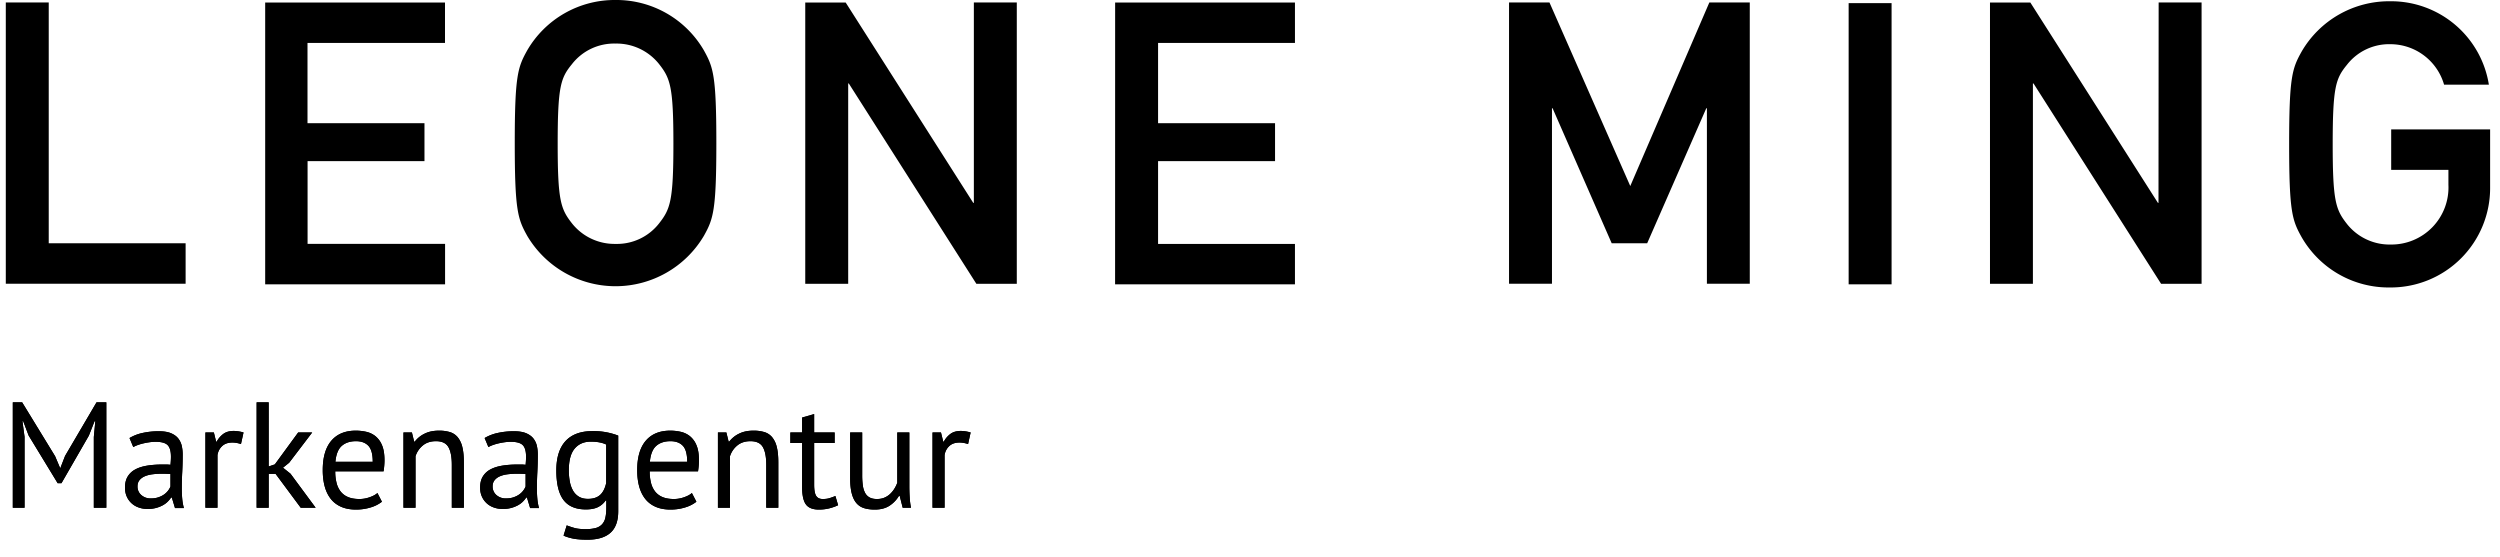
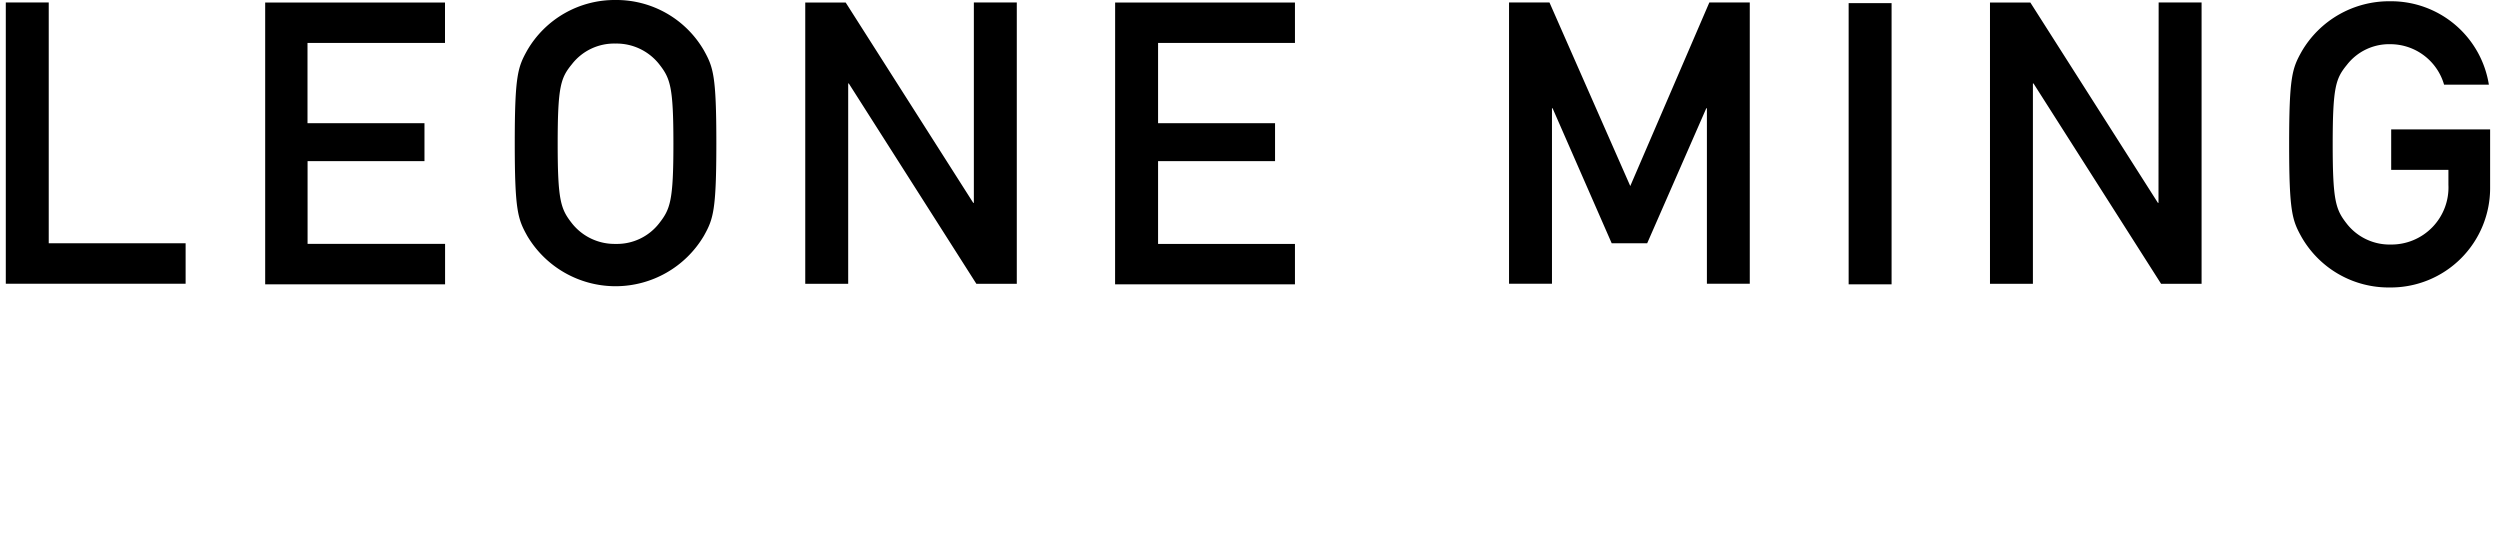
<svg xmlns="http://www.w3.org/2000/svg" xmlns:xlink="http://www.w3.org/1999/xlink" viewBox="0 0 166 37">
  <defs>
-     <path d="M1.63 10V5.29l-.14-1.04h.05l.36.95 1.93 3.17h.25L5.9 5.21l.38-.96h.05l-.1 1.05V10h.83V3h-.65L4.32 6.56l-.31.8h-.02l-.33-.78L1.47 3H.85v7h.78Zm8.17.08a2.052 2.052 0 0 0 1.01-.245c.127-.07.235-.15.325-.24.09-.09.165-.182.225-.275h.05l.21.7h.59a3.311 3.311 0 0 1-.11-.61c-.02-.22-.03-.453-.03-.7 0-.34.01-.7.03-1.08.02-.38.03-.77.03-1.17 0-.18-.018-.36-.055-.54a1.25 1.25 0 0 0-.22-.495c-.11-.15-.27-.272-.48-.365-.21-.093-.488-.14-.835-.14-.367 0-.718.037-1.055.11a2.88 2.88 0 0 0-.885.34l.25.6c.093-.053.202-.102.325-.145s.253-.08.39-.11.27-.053.4-.07a2.88 2.88 0 0 1 .365-.025c.387 0 .653.073.8.22.147.147.22.403.22.77 0 .16-.01.34-.03.54a1.943 1.943 0 0 0-.275-.02h-.275c-.367 0-.702.025-1.005.075-.303.05-.563.133-.78.25a1.298 1.298 0 0 0-.505.47c-.12.197-.18.442-.18.735 0 .22.038.417.115.59a1.333 1.333 0 0 0 .79.73c.183.067.382.1.595.1Zm.22-.7a.92.92 0 0 1-.64-.225.739.739 0 0 1-.25-.575c0-.167.045-.305.135-.415.09-.11.21-.197.36-.26s.323-.107.52-.13c.197-.023.398-.035.605-.035a8.271 8.271 0 0 1 .57.02v.83a1.21 1.21 0 0 1-.42.525c-.107.077-.233.14-.38.19-.147.05-.313.075-.5.075Zm4.42.62V6.5c.04-.24.143-.438.31-.595.167-.157.393-.235.68-.235.18 0 .37.033.57.1l.17-.77c-.24-.067-.457-.1-.65-.1-.273 0-.498.062-.675.185a1.542 1.542 0 0 0-.455.525h-.04L14.2 5h-.56v5h.8Zm3.4 0V7.75h.46L19.97 10h.99l-1.67-2.26-.5-.4.41-.33L20.73 5h-.93l-1.55 2.12-.41.14V3h-.8v7h.8Zm5.8.12c.34 0 .662-.047.965-.14a2.26 2.26 0 0 0 .755-.38l-.3-.58c-.113.107-.283.2-.51.28-.227.08-.453.12-.68.12-.293 0-.542-.042-.745-.125a1.215 1.215 0 0 1-.495-.36 1.52 1.52 0 0 1-.28-.575 3.059 3.059 0 0 1-.09-.78h3.21c.04-.267.06-.51.06-.73 0-.42-.057-.758-.17-1.015a1.503 1.503 0 0 0-.44-.595 1.51 1.51 0 0 0-.61-.285 3.148 3.148 0 0 0-.68-.075c-.707 0-1.25.223-1.63.67-.38.447-.57 1.097-.57 1.95 0 .4.043.76.13 1.08.087.32.22.595.4.825.18.23.41.407.69.53.28.123.61.185.99.185Zm1.11-3.17h-2.48c.047-.5.188-.853.425-1.06.237-.207.552-.31.945-.31.353 0 .627.102.82.305.193.203.29.558.29 1.065ZM27.59 10V6.58c.093-.287.255-.525.485-.715.23-.19.522-.285.875-.285.4 0 .675.132.825.395.15.263.225.655.225 1.175V10h.8V6.98c0-.413-.035-.755-.105-1.025a1.596 1.596 0 0 0-.31-.645 1.078 1.078 0 0 0-.515-.335 2.463 2.463 0 0 0-.72-.095c-.373 0-.695.068-.965.205a1.81 1.81 0 0 0-.645.525h-.04L27.35 5h-.56v5h.8Zm5.79.08a2.052 2.052 0 0 0 1.01-.245c.127-.07.235-.15.325-.24.09-.09.165-.182.225-.275h.05l.21.7h.59a3.311 3.311 0 0 1-.11-.61c-.02-.22-.03-.453-.03-.7 0-.34.01-.7.03-1.08.02-.38.03-.77.03-1.17 0-.18-.018-.36-.055-.54a1.25 1.25 0 0 0-.22-.495c-.11-.15-.27-.272-.48-.365-.21-.093-.488-.14-.835-.14-.367 0-.718.037-1.055.11a2.88 2.88 0 0 0-.885.34l.25.6c.093-.053.202-.102.325-.145s.253-.08.39-.11.27-.053.4-.07a2.88 2.88 0 0 1 .365-.025c.387 0 .653.073.8.22.147.147.22.403.22.77 0 .16-.01.34-.03.54a1.943 1.943 0 0 0-.275-.02h-.275c-.367 0-.702.025-1.005.075-.303.05-.563.133-.78.25a1.298 1.298 0 0 0-.505.47c-.12.197-.18.442-.18.735 0 .22.038.417.115.59a1.333 1.333 0 0 0 .79.73c.183.067.382.1.595.1Zm.22-.7a.92.92 0 0 1-.64-.225.739.739 0 0 1-.25-.575c0-.167.045-.305.135-.415.09-.11.21-.197.36-.26s.323-.107.52-.13c.197-.023.398-.035.605-.035a8.271 8.271 0 0 1 .57.02v.83a1.21 1.21 0 0 1-.42.525c-.107.077-.233.14-.38.19-.147.05-.313.075-.5.075Zm5.41 2.74c.673 0 1.182-.153 1.525-.46.343-.307.515-.783.515-1.43V5.21a4.559 4.559 0 0 0-1.7-.3c-.793 0-1.393.222-1.8.665-.407.443-.61 1.092-.61 1.945 0 .887.158 1.54.475 1.96.317.42.812.63 1.485.63.333 0 .603-.052.81-.155.207-.103.377-.252.51-.445h.04v.48c0 .253-.02.472-.06.655a.953.953 0 0 1-.22.45.888.888 0 0 1-.425.25 2.58 2.58 0 0 1-.685.075c-.3 0-.543-.027-.73-.08a5.705 5.705 0 0 1-.51-.17l-.21.68c.173.08.382.145.625.195.243.05.565.075.965.075Zm.03-2.71c-.233 0-.43-.047-.59-.14a1.093 1.093 0 0 1-.39-.39 1.873 1.873 0 0 1-.22-.6 3.933 3.933 0 0 1-.07-.77c0-.653.13-1.133.39-1.44.26-.307.617-.46 1.07-.46.413 0 .753.063 1.02.19v2.56c-.08.36-.217.625-.41.795-.193.17-.46.255-.8.255Zm5.48.71c.34 0 .662-.047.965-.14a2.26 2.26 0 0 0 .755-.38l-.3-.58c-.113.107-.283.2-.51.28-.227.08-.453.12-.68.12-.293 0-.542-.042-.745-.125a1.215 1.215 0 0 1-.495-.36 1.52 1.52 0 0 1-.28-.575 3.059 3.059 0 0 1-.09-.78h3.21c.04-.267.06-.51.06-.73 0-.42-.057-.758-.17-1.015a1.503 1.503 0 0 0-.44-.595 1.51 1.51 0 0 0-.61-.285 3.148 3.148 0 0 0-.68-.075c-.707 0-1.25.223-1.63.67-.38.447-.57 1.097-.57 1.95 0 .4.043.76.13 1.08.087.32.22.595.4.825.18.23.41.407.69.53.28.123.61.185.99.185Zm1.11-3.17h-2.48c.047-.5.188-.853.425-1.06.237-.207.552-.31.945-.31.353 0 .627.102.82.305.193.203.29.558.29 1.065ZM48.47 10V6.58c.093-.287.255-.525.485-.715.23-.19.522-.285.875-.285.4 0 .675.132.825.395.15.263.225.655.225 1.175V10h.8V6.98c0-.413-.035-.755-.105-1.025a1.596 1.596 0 0 0-.31-.645 1.078 1.078 0 0 0-.515-.335 2.463 2.463 0 0 0-.72-.095c-.373 0-.695.068-.965.205a1.81 1.81 0 0 0-.645.525h-.04L48.23 5h-.56v5h.8Zm5.9.12c.247 0 .477-.027.69-.08.213-.053.41-.123.59-.21l-.18-.61c-.147.06-.28.108-.4.145-.12.037-.267.055-.44.055-.207 0-.353-.072-.44-.215-.087-.143-.13-.388-.13-.735V5.7h1.36V5h-1.36V3.78l-.8.23V5h-.78v.7h.78v2.92c0 .54.083.925.25 1.155.167.23.453.345.86.345Zm3.71 0c.4 0 .73-.087.99-.26.26-.173.467-.39.62-.65h.05l.2.79h.55a4.95 4.95 0 0 1-.085-.675 11.505 11.505 0 0 1-.025-.745V5h-.8v3.34a2.09 2.09 0 0 1-.205.415c-.083.13-.18.245-.29.345-.11.1-.235.178-.375.235-.14.057-.3.085-.48.085-.193 0-.353-.033-.48-.1a.73.73 0 0 1-.3-.295 1.437 1.437 0 0 1-.155-.49 4.594 4.594 0 0 1-.045-.685V5h-.8v3.02c0 .413.035.755.105 1.025.07.27.173.485.31.645.137.16.307.272.51.335s.438.095.705.095Zm4.64-.12V6.5c.04-.24.143-.438.31-.595.167-.157.393-.235.68-.235.18 0 .37.033.57.1l.17-.77c-.24-.067-.457-.1-.65-.1-.273 0-.498.062-.675.185a1.542 1.542 0 0 0-.455.525h-.04L62.48 5h-.56v5h.8Z" id="a" />
-   </defs>
+     </defs>
  <g fill="#000" fill-rule="nonzero">
    <path d="M3.236.165H.385v18.674h11.94v-2.685H3.236V.165ZM17.613 18.88h11.94v-2.685h-9.13V10.7h7.762V8.18h-7.767V2.851h9.13V.166h-11.94V18.88h.005ZM40.873 0a6.717 6.717 0 0 0-5.867 3.346c-.62 1.115-.826 1.653-.826 6.156s.207 5.04.826 6.156a6.815 6.815 0 0 0 11.733 0c.62-1.115.826-1.653.826-6.156s-.207-5.04-.826-6.156A6.717 6.717 0 0 0 40.872 0m2.892 14.832a3.546 3.546 0 0 1-2.892 1.363 3.607 3.607 0 0 1-2.892-1.363c-.744-.95-.95-1.487-.95-5.288 0-3.842.207-4.379.95-5.288a3.546 3.546 0 0 1 2.892-1.363 3.607 3.607 0 0 1 2.892 1.363c.744.95.95 1.487.95 5.288s-.207 4.338-.95 5.288m20.9-1.363h-.041L56.154.169h-2.685v18.674h2.851v-13.3h.041l8.469 13.3h2.685V.165h-2.851v13.304Zm9.378 5.412h11.943v-2.685h-9.089V10.7h7.767V8.18h-7.767V2.851h9.089V.166h-11.94l-.003 18.715Zm34.208-6.528L102.885.165H100.2v18.674h2.851V7.189h.041l3.925 8.965h2.355l3.925-8.965h.041v11.65h2.847V.165H113.5l-5.25 12.188Zm14.5 6.528h2.851V.207h-2.851v18.674Zm20.574-5.412h-.039l-8.469-13.3h-2.681v18.674h2.85v-13.3h.041l8.469 13.3h2.69V.165h-2.851l-.01 13.304Zm15.451-4.875v2.685h3.8v.992a3.79 3.79 0 0 1-3.842 3.966 3.607 3.607 0 0 1-2.892-1.363c-.744-.95-.95-1.487-.95-5.288 0-3.842.207-4.379.95-5.288a3.546 3.546 0 0 1 2.892-1.363 3.714 3.714 0 0 1 3.553 2.685h2.975a6.576 6.576 0 0 0-6.569-5.536 6.717 6.717 0 0 0-5.867 3.346c-.62 1.115-.826 1.653-.826 6.156s.207 5.04.826 6.156a6.663 6.663 0 0 0 5.867 3.346 6.6 6.6 0 0 0 6.652-6.652V8.594h-6.569Z" />
    <g transform="translate(0 23.715)">
      <use xlink:href="#a" />
      <use xlink:href="#a" />
    </g>
  </g>
</svg>